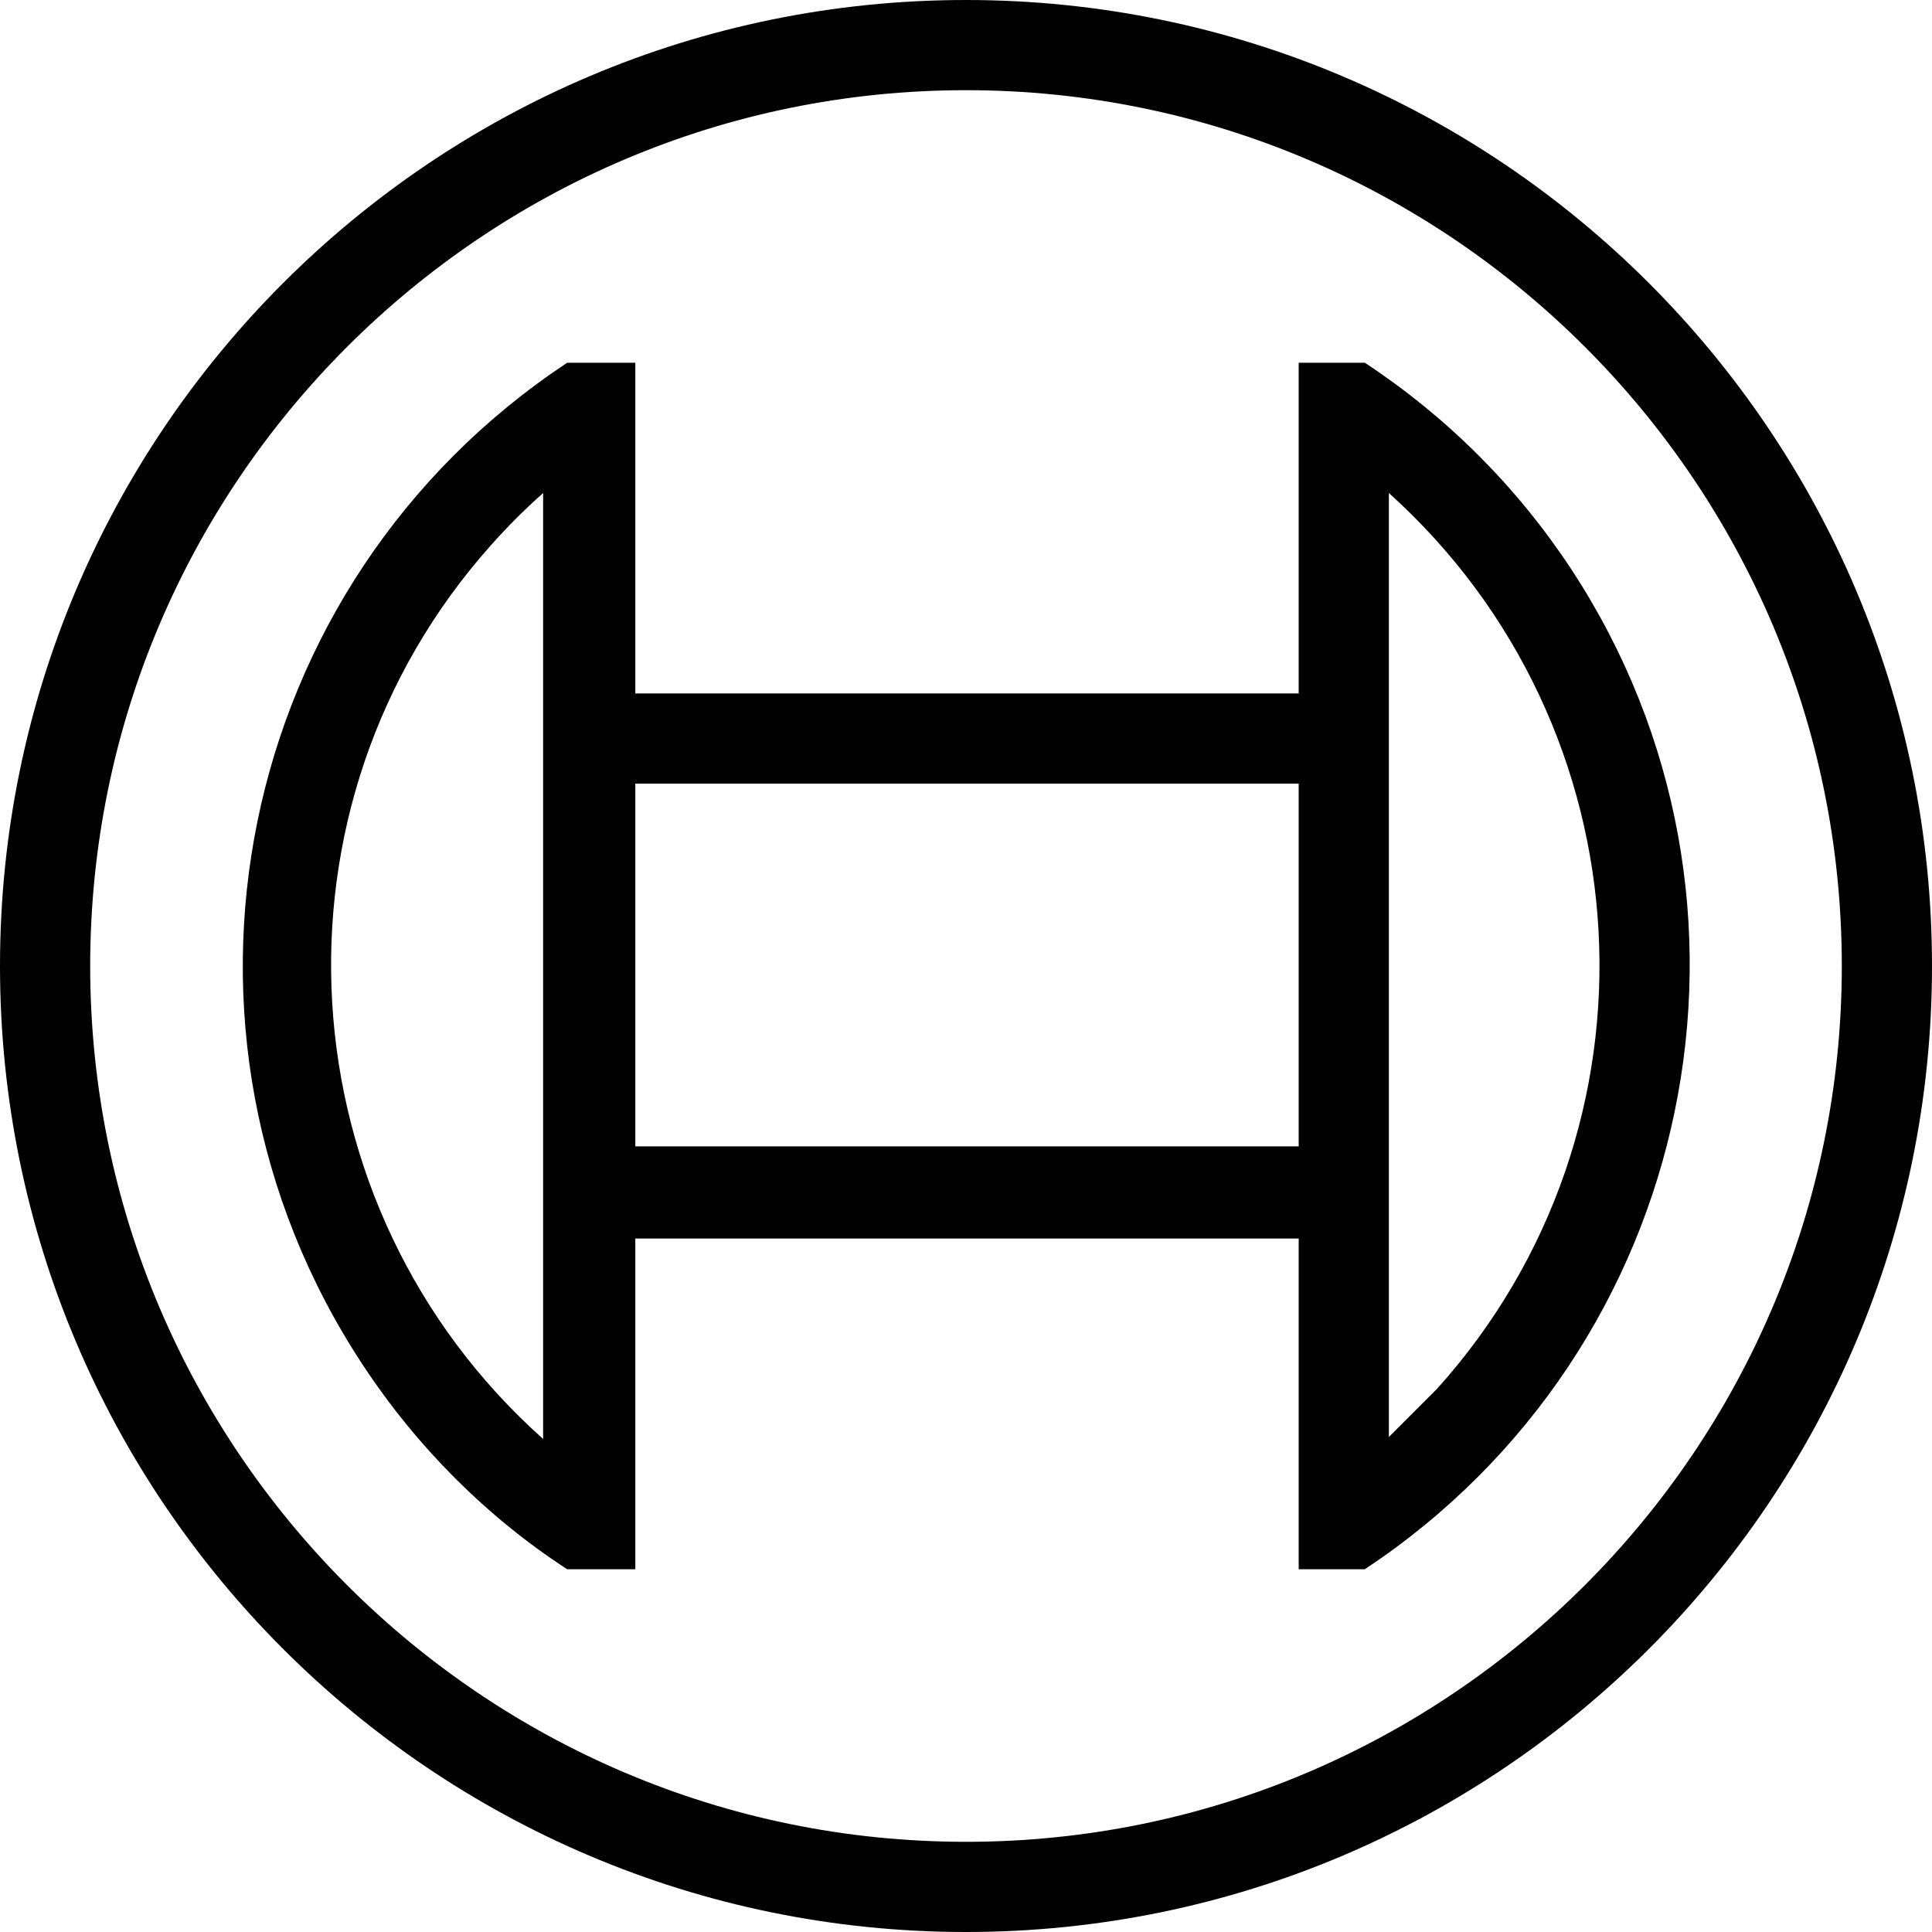
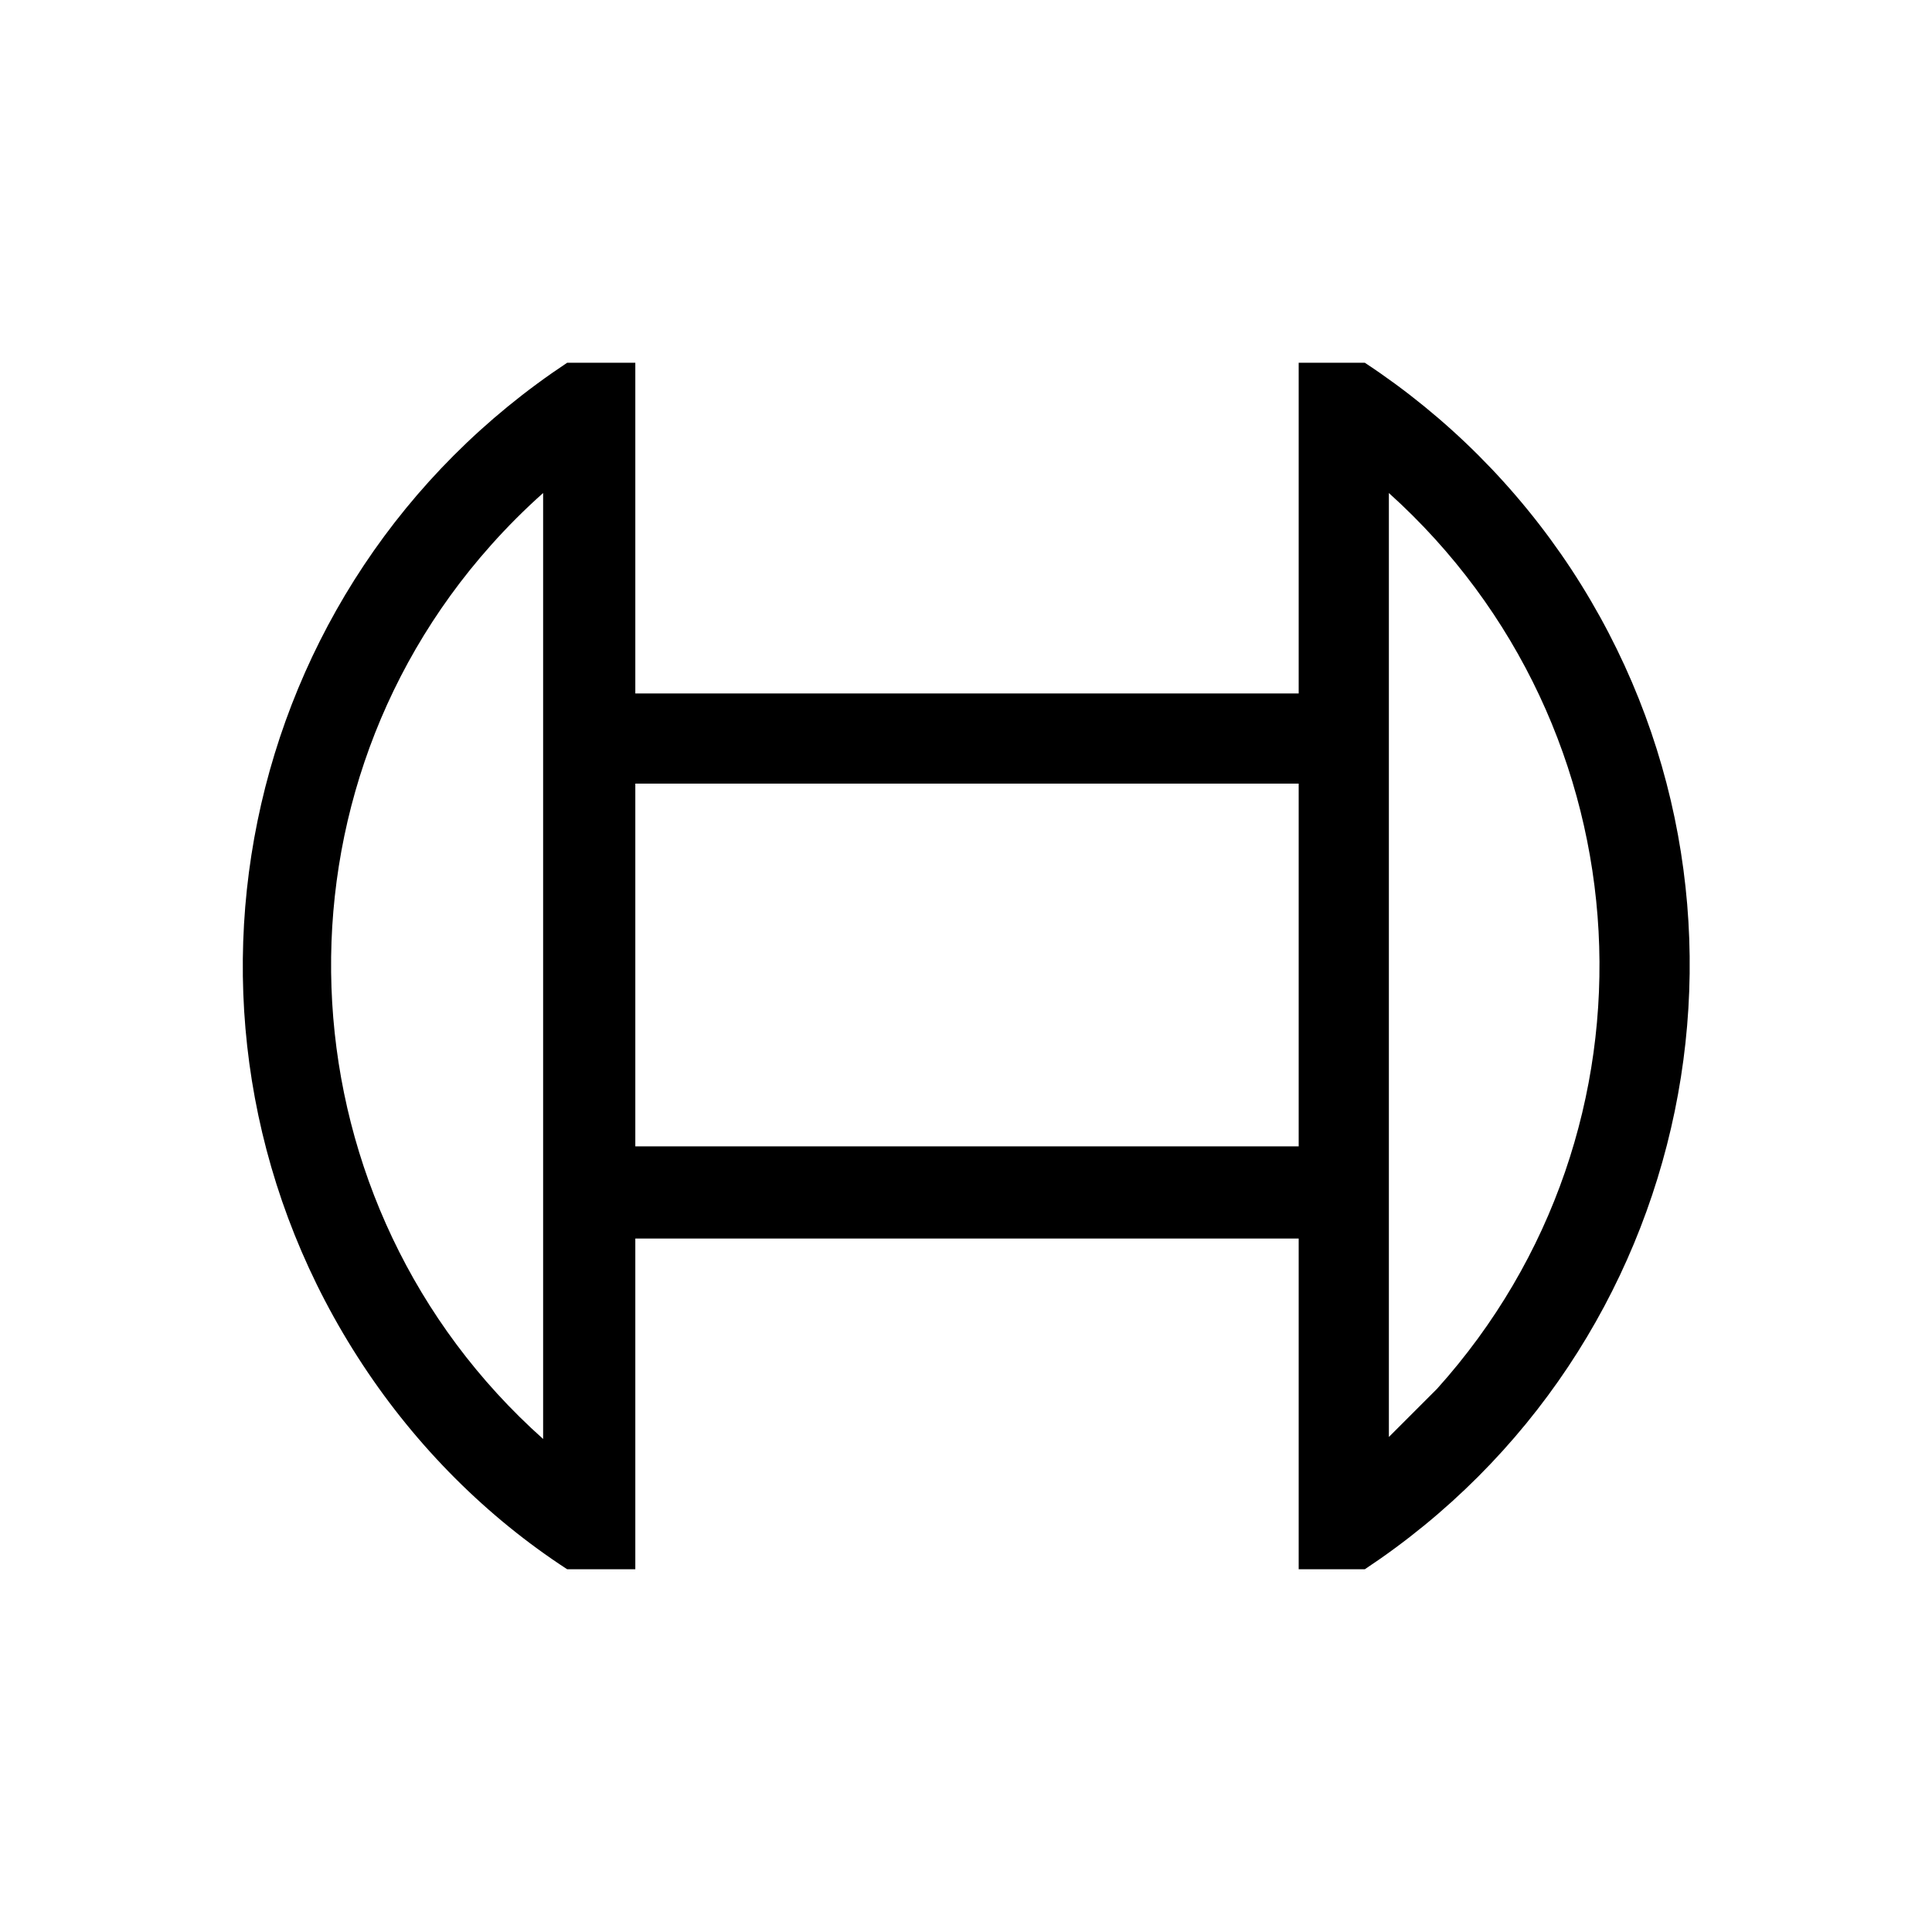
<svg xmlns="http://www.w3.org/2000/svg" id="Layer_1" x="0px" y="0px" viewBox="0 0 96.4 96.4" style="enable-background:new 0 0 96.4 96.4;" xml:space="preserve">
  <g>
    <g id="symbol">
-       <path d="M48.2,0C21.6,0,0,21.6,0,48.2s21.6,48.2,48.2,48.2s48.2-21.6,48.2-48.2S74.8,0,48.2,0C48.2,0,48.2,0,48.2,0z M48.2,91.9   c-24.1,0-43.7-19.6-43.7-43.7S24.1,4.5,48.2,4.5s43.7,19.6,43.7,43.7C91.9,72.3,72.3,91.9,48.2,91.9z">   </path>
-       <path d="M68.1,18.1h-3.3v16.5H31.7V18.1h-3.4c-16.6,11-21.2,33.3-10.2,50c2.7,4.1,6.2,7.6,10.2,10.2h3.4V61.8h33.1v16.5h3.3   c16.6-11,21.2-33.3,10.3-49.9C75.7,24.3,72.2,20.8,68.1,18.1L68.1,18.1z M27.1,71.8c-13-11.6-14.2-31.6-2.6-44.6c0,0,0,0,0,0   c0.8-0.9,1.7-1.8,2.6-2.6L27.1,71.8z M64.8,57.2H31.7V39.1h33.1V57.2z M69.3,71.7v-10l0,0V34.6l0,0v-10   c13,11.7,14.1,31.7,2.4,44.7c0,0,0,0,0,0C70.9,70.1,70.1,70.9,69.3,71.7L69.3,71.7z">   </path>
+       <path d="M68.1,18.1h-3.3v16.5H31.7V18.1h-3.4c-16.6,11-21.2,33.3-10.2,50c2.7,4.1,6.2,7.6,10.2,10.2h3.4V61.8h33.1v16.5h3.3   c16.6-11,21.2-33.3,10.3-49.9C75.7,24.3,72.2,20.8,68.1,18.1L68.1,18.1z M27.1,71.8c-13-11.6-14.2-31.6-2.6-44.6c0,0,0,0,0,0   c0.8-0.9,1.7-1.8,2.6-2.6L27.1,71.8z M64.8,57.2H31.7V39.1h33.1V57.2z M69.3,71.7v-10l0,0V34.6l0,0v-10   c13,11.7,14.1,31.7,2.4,44.7c0,0,0,0,0,0C70.9,70.1,70.1,70.9,69.3,71.7L69.3,71.7">   </path>
    </g>
  </g>
</svg>